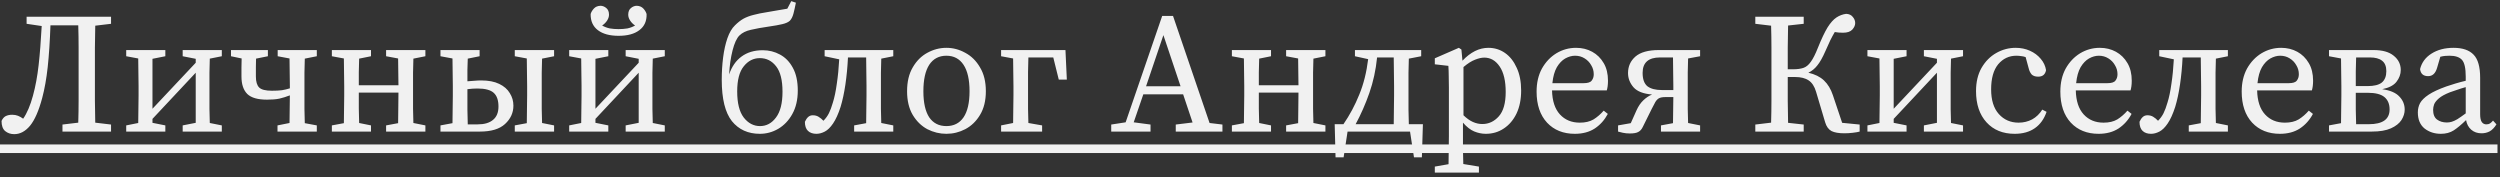
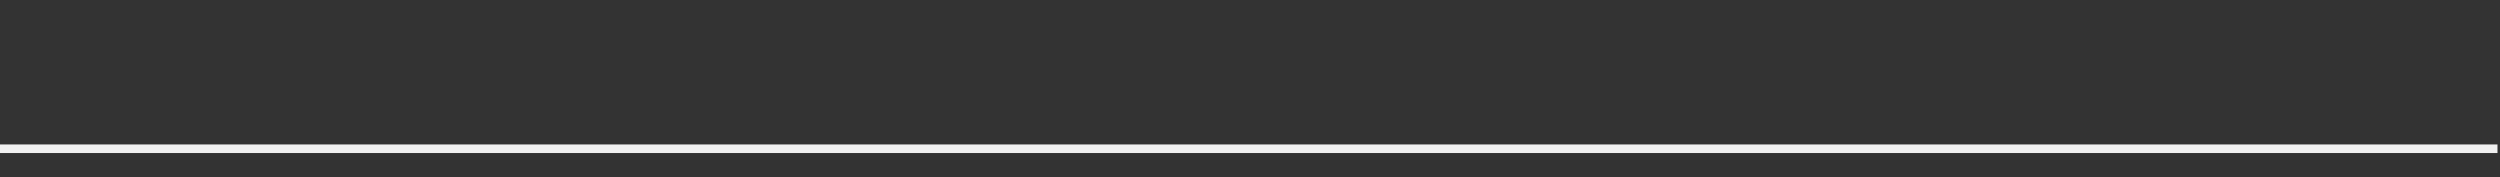
<svg xmlns="http://www.w3.org/2000/svg" width="437" height="31" viewBox="0 0 437 31" fill="none">
  <rect x="0" y="0" width="437" height="31" fill="#333333" stroke="none" />
-   <path d="M4.65 4.16V2.93H19.41V4.16L16.65 4.49C16.63 5.77 16.61 7.06 16.59 8.36C16.59 9.64 16.59 10.93 16.59 12.23V13.7C16.59 15 16.59 16.3 16.59 17.6C16.61 18.9 16.63 20.18 16.65 21.44L19.41 21.77V23H10.92V21.77L13.68 21.44C13.72 20.14 13.74 18.85 13.74 17.57C13.74 16.27 13.74 14.98 13.74 13.7V12.23C13.74 10.91 13.74 9.6 13.74 8.3C13.74 7 13.72 5.71 13.68 4.43H8.82C8.72 7.25 8.56 9.68 8.34 11.72C8.12 13.74 7.8 15.54 7.38 17.12C6.78 19.36 6.07 20.98 5.25 21.98C4.43 22.96 3.51 23.45 2.49 23.45C1.87 23.45 1.34 23.27 0.9 22.91C0.48 22.55 0.27 21.96 0.27 21.14C0.45 20.74 0.69 20.46 0.99 20.3C1.31 20.14 1.69 20.06 2.13 20.06C2.51 20.06 2.85 20.12 3.15 20.24C3.45 20.36 3.75 20.53 4.05 20.75C4.73 19.77 5.3 18.43 5.76 16.73C6.2 15.13 6.53 13.35 6.75 11.39C6.97 9.43 7.15 7.15 7.29 4.55L4.65 4.16ZM31.932 9.83V8.75H38.772V9.83L36.672 10.25C36.652 10.99 36.632 11.81 36.612 12.71C36.612 13.59 36.612 14.37 36.612 15.05V16.7C36.612 17.38 36.612 18.17 36.612 19.07C36.632 19.95 36.652 20.76 36.672 21.5L38.772 21.92V23H31.932V21.92L34.212 21.47V12.71L26.652 20.78V21.47L28.902 21.92V23H22.062V21.92L24.162 21.5C24.182 20.76 24.192 19.95 24.192 19.07C24.212 18.17 24.222 17.38 24.222 16.7V15.05C24.222 14.37 24.212 13.58 24.192 12.68C24.192 11.78 24.182 10.96 24.162 10.22L22.062 9.83V8.75H28.902V9.83L26.652 10.28V19.01L34.212 10.97V10.28L31.932 9.83ZM48.538 9.83V8.75H55.378V9.83L53.278 10.25C53.258 10.99 53.238 11.81 53.218 12.71C53.218 13.59 53.218 14.37 53.218 15.05V16.7C53.218 17.38 53.218 18.17 53.218 19.07C53.238 19.95 53.258 20.77 53.278 21.53L55.378 21.92V23H48.508V21.92L50.608 21.5C50.628 20.74 50.638 19.92 50.638 19.04C50.658 18.16 50.668 17.38 50.668 16.7V16.67C50.048 16.91 49.438 17.1 48.838 17.24C48.258 17.36 47.538 17.42 46.678 17.42C45.058 17.42 43.908 17.09 43.228 16.43C42.548 15.75 42.208 14.73 42.208 13.37C42.208 12.85 42.208 12.33 42.208 11.81C42.208 11.27 42.218 10.74 42.238 10.22L40.378 9.83V8.75H46.828V9.83L44.758 10.25C44.738 10.71 44.728 11.19 44.728 11.69C44.728 12.19 44.728 12.75 44.728 13.37C44.728 14.27 44.918 14.91 45.298 15.29C45.678 15.67 46.418 15.86 47.518 15.86C48.218 15.86 48.808 15.83 49.288 15.77C49.768 15.69 50.228 15.58 50.668 15.44V15.05C50.668 14.37 50.658 13.58 50.638 12.68C50.638 11.78 50.628 10.96 50.608 10.22L48.538 9.83ZM67.49 9.83V8.75H74.359V9.83L72.26 10.25C72.24 10.99 72.219 11.81 72.2 12.71C72.2 13.59 72.2 14.37 72.2 15.05V16.7C72.2 17.38 72.2 18.16 72.2 19.04C72.219 19.92 72.24 20.74 72.26 21.5L74.359 21.92V23H67.49V21.92L69.59 21.53C69.609 20.79 69.62 19.95 69.62 19.01C69.639 18.05 69.65 17.11 69.65 16.19H62.719C62.719 17.11 62.719 18.04 62.719 18.98C62.739 19.92 62.76 20.76 62.779 21.5L64.85 21.92V23H58.01V21.92L60.109 21.53C60.13 20.77 60.139 19.95 60.139 19.07C60.16 18.17 60.169 17.38 60.169 16.7V15.05C60.169 14.37 60.16 13.58 60.139 12.68C60.139 11.78 60.13 10.96 60.109 10.22L58.01 9.83V8.75H64.85V9.83L62.779 10.25C62.76 10.97 62.739 11.76 62.719 12.62C62.719 13.46 62.719 14.22 62.719 14.9H69.65C69.65 14.2 69.639 13.43 69.62 12.59C69.62 11.73 69.609 10.94 69.59 10.22L67.49 9.83ZM89.984 9.83V8.75H96.854V9.83L94.754 10.25C94.734 10.99 94.714 11.81 94.694 12.71C94.694 13.59 94.694 14.37 94.694 15.05V16.7C94.694 17.38 94.694 18.16 94.694 19.04C94.714 19.92 94.734 20.74 94.754 21.5L96.854 21.92V23H89.984V21.92L92.084 21.53C92.104 20.77 92.114 19.95 92.114 19.07C92.134 18.17 92.144 17.38 92.144 16.7V15.05C92.144 14.37 92.134 13.58 92.114 12.68C92.114 11.78 92.104 10.96 92.084 10.22L89.984 9.83ZM76.994 9.83V8.75H83.834V9.83L81.764 10.25C81.744 10.85 81.724 11.5 81.704 12.2C81.704 12.9 81.704 13.57 81.704 14.21C82.104 14.17 82.504 14.14 82.904 14.12C83.324 14.08 83.724 14.06 84.104 14.06C85.384 14.06 86.434 14.26 87.254 14.66C88.094 15.06 88.714 15.6 89.114 16.28C89.534 16.94 89.744 17.67 89.744 18.47C89.744 19.71 89.254 20.78 88.274 21.68C87.314 22.56 85.854 23 83.894 23H76.994V21.92L79.094 21.53C79.114 20.77 79.124 19.95 79.124 19.07C79.144 18.17 79.154 17.38 79.154 16.7V15.05C79.154 14.37 79.144 13.58 79.124 12.68C79.124 11.78 79.114 10.96 79.094 10.22L76.994 9.83ZM81.704 16.7C81.704 17.42 81.704 18.25 81.704 19.19C81.724 20.13 81.744 20.98 81.764 21.74H83.504C84.664 21.74 85.554 21.48 86.174 20.96C86.814 20.44 87.134 19.66 87.134 18.62C87.134 17.52 86.854 16.72 86.294 16.22C85.734 15.72 84.784 15.47 83.444 15.47C83.184 15.47 82.904 15.48 82.604 15.5C82.304 15.52 82.004 15.55 81.704 15.59V16.7ZM109.364 9.83V8.75H116.204V9.83L114.104 10.25C114.084 10.99 114.064 11.81 114.044 12.71C114.044 13.59 114.044 14.37 114.044 15.05V16.7C114.044 17.38 114.044 18.17 114.044 19.07C114.064 19.95 114.084 20.76 114.104 21.5L116.204 21.92V23H109.364V21.92L111.644 21.47V12.71L104.084 20.78V21.47L106.334 21.92V23H99.494V21.92L101.594 21.5C101.614 20.76 101.624 19.95 101.624 19.07C101.644 18.17 101.654 17.38 101.654 16.7V15.05C101.654 14.37 101.644 13.58 101.624 12.68C101.624 11.78 101.614 10.96 101.594 10.22L99.494 9.83V8.75H106.334V9.83L104.084 10.28V19.01L111.644 10.97V10.28L109.364 9.83ZM108.134 6.26C106.574 6.26 105.364 5.93 104.504 5.27C103.644 4.61 103.224 3.67 103.244 2.45C103.344 2.11 103.534 1.79 103.814 1.49C104.094 1.19 104.474 1.03 104.954 1.01C105.314 1.01 105.654 1.14 105.974 1.4C106.294 1.66 106.454 2.05 106.454 2.57C106.454 2.91 106.344 3.25 106.124 3.59C105.904 3.93 105.614 4.22 105.254 4.46C105.674 4.7 106.124 4.87 106.604 4.97C107.084 5.05 107.594 5.09 108.134 5.09C108.674 5.09 109.184 5.05 109.664 4.97C110.144 4.87 110.594 4.7 111.014 4.46C110.654 4.22 110.364 3.93 110.144 3.59C109.924 3.25 109.814 2.91 109.814 2.57C109.814 2.05 109.974 1.66 110.294 1.4C110.614 1.14 110.954 1.01 111.314 1.01C111.794 1.03 112.174 1.19 112.454 1.49C112.734 1.79 112.924 2.11 113.024 2.45C113.064 3.67 112.644 4.61 111.764 5.27C110.904 5.93 109.694 6.26 108.134 6.26ZM132.822 23.39C130.762 23.39 129.132 22.65 127.932 21.17C126.752 19.67 126.162 17.27 126.162 13.97C126.162 12.59 126.242 11.28 126.402 10.04C126.562 8.78 126.812 7.66 127.152 6.68C127.492 5.7 127.932 4.95 128.472 4.43C128.972 3.93 129.472 3.54 129.972 3.26C130.492 2.98 131.082 2.76 131.742 2.6C132.402 2.42 133.192 2.26 134.112 2.12C134.692 2.02 135.272 1.92 135.852 1.82C136.452 1.72 137.042 1.62 137.622 1.52L138.312 0.2L139.122 0.47C138.982 1.19 138.842 1.82 138.702 2.36C138.562 2.9 138.352 3.32 138.072 3.62C137.792 3.88 137.352 4.08 136.752 4.22C136.172 4.36 135.392 4.5 134.412 4.64C133.152 4.82 132.102 5.01 131.262 5.21C130.422 5.39 129.752 5.72 129.252 6.2C128.772 6.68 128.372 7.55 128.052 8.81C127.732 10.07 127.532 11.47 127.452 13.01C127.912 11.65 128.632 10.61 129.612 9.89C130.612 9.15 131.852 8.78 133.332 8.78C134.412 8.78 135.412 9.03 136.332 9.53C137.272 10.03 138.022 10.8 138.582 11.84C139.162 12.88 139.452 14.21 139.452 15.83C139.452 17.43 139.132 18.8 138.492 19.94C137.872 21.06 137.052 21.92 136.032 22.52C135.032 23.1 133.962 23.39 132.822 23.39ZM132.852 22.04C133.972 22.04 134.902 21.54 135.642 20.54C136.402 19.54 136.782 18.04 136.782 16.04C136.782 14.02 136.412 12.54 135.672 11.6C134.932 10.64 133.982 10.16 132.822 10.16C131.702 10.16 130.762 10.64 130.002 11.6C129.242 12.54 128.862 14 128.862 15.98C128.862 18.02 129.242 19.54 130.002 20.54C130.782 21.54 131.732 22.04 132.852 22.04ZM142.705 23.39C142.085 23.39 141.595 23.22 141.235 22.88C140.875 22.54 140.695 22.01 140.695 21.29C140.855 20.93 141.045 20.65 141.265 20.45C141.485 20.25 141.755 20.15 142.075 20.15C142.475 20.15 142.815 20.24 143.095 20.42C143.395 20.6 143.675 20.83 143.935 21.11C144.335 20.71 144.655 20.27 144.895 19.79C145.135 19.31 145.365 18.69 145.585 17.93C145.865 17.05 146.095 15.95 146.275 14.63C146.475 13.31 146.615 11.89 146.695 10.37L144.145 9.83V8.75H156.145V9.83L154.045 10.25C154.025 10.99 154.005 11.81 153.985 12.71C153.985 13.59 153.985 14.37 153.985 15.05V16.7C153.985 17.38 153.985 18.16 153.985 19.04C154.005 19.92 154.025 20.74 154.045 21.5L156.145 21.92V23H149.305V21.92L151.405 21.53C151.425 20.77 151.435 19.95 151.435 19.07C151.455 18.17 151.465 17.38 151.465 16.7V15.05C151.465 14.35 151.455 13.53 151.435 12.59C151.435 11.65 151.425 10.8 151.405 10.04H148.225C148.145 11.7 147.995 13.28 147.775 14.78C147.555 16.26 147.275 17.56 146.935 18.68C146.535 19.92 146.095 20.89 145.615 21.59C145.155 22.27 144.675 22.74 144.175 23C143.675 23.26 143.185 23.39 142.705 23.39ZM165.427 23.39C164.267 23.39 163.157 23.12 162.097 22.58C161.057 22.02 160.207 21.19 159.547 20.09C158.887 18.97 158.557 17.59 158.557 15.95C158.557 14.29 158.887 12.9 159.547 11.78C160.207 10.64 161.057 9.79 162.097 9.23C163.157 8.65 164.267 8.36 165.427 8.36C166.587 8.36 167.687 8.65 168.727 9.23C169.787 9.79 170.647 10.64 171.307 11.78C171.987 12.9 172.327 14.29 172.327 15.95C172.327 17.59 171.987 18.97 171.307 20.09C170.647 21.19 169.787 22.02 168.727 22.58C167.687 23.12 166.587 23.39 165.427 23.39ZM165.427 22.04C166.727 22.04 167.727 21.53 168.427 20.51C169.127 19.47 169.477 17.95 169.477 15.95C169.477 13.93 169.127 12.39 168.427 11.33C167.727 10.27 166.727 9.74 165.427 9.74C164.127 9.74 163.127 10.27 162.427 11.33C161.747 12.39 161.407 13.93 161.407 15.95C161.407 17.95 161.747 19.47 162.427 20.51C163.127 21.53 164.127 22.04 165.427 22.04ZM174.992 9.83V8.75H186.242L186.482 13.91H185.072L184.112 10.04H179.762C179.742 10.8 179.722 11.65 179.702 12.59C179.702 13.53 179.702 14.35 179.702 15.05V16.7C179.702 17.38 179.702 18.17 179.702 19.07C179.722 19.95 179.742 20.76 179.762 21.5L182.162 21.92V23H174.992V21.92L177.092 21.5C177.112 20.74 177.122 19.92 177.122 19.04C177.142 18.16 177.152 17.38 177.152 16.7V15.05C177.152 14.37 177.142 13.58 177.122 12.68C177.122 11.78 177.112 10.96 177.092 10.22L174.992 9.83ZM203.362 6.14L200.332 15.08H206.362L203.362 6.14ZM194.242 23V21.77L196.762 21.38L203.152 2.78H205.042L211.432 21.5L213.682 21.77V23H205.522V21.77L208.462 21.41L206.812 16.49H199.852L198.172 21.38L201.112 21.77V23H194.242ZM224.814 9.83V8.75H231.684V9.83L229.584 10.25C229.564 10.99 229.544 11.81 229.524 12.71C229.524 13.59 229.524 14.37 229.524 15.05V16.7C229.524 17.38 229.524 18.16 229.524 19.04C229.544 19.92 229.564 20.74 229.584 21.5L231.684 21.92V23H224.814V21.92L226.914 21.53C226.934 20.79 226.944 19.95 226.944 19.01C226.964 18.05 226.974 17.11 226.974 16.19H220.044C220.044 17.11 220.044 18.04 220.044 18.98C220.064 19.92 220.084 20.76 220.104 21.5L222.174 21.92V23H215.334V21.92L217.434 21.53C217.454 20.77 217.464 19.95 217.464 19.07C217.484 18.17 217.494 17.38 217.494 16.7V15.05C217.494 14.37 217.484 13.58 217.464 12.68C217.464 11.78 217.454 10.96 217.434 10.22L215.334 9.83V8.75H222.174V9.83L220.104 10.25C220.084 10.97 220.064 11.76 220.044 12.62C220.044 13.46 220.044 14.22 220.044 14.9H226.974C226.974 14.2 226.964 13.43 226.944 12.59C226.944 11.73 226.934 10.94 226.914 10.22L224.814 9.83ZM243.684 15.05C243.684 14.35 243.674 13.53 243.654 12.59C243.654 11.65 243.644 10.8 243.624 10.04H240.714C240.494 12.24 240.044 14.31 239.364 16.25C238.684 18.19 237.884 20.01 236.964 21.71H243.624C243.644 20.95 243.654 20.11 243.654 19.19C243.674 18.25 243.684 17.42 243.684 16.7V15.05ZM236.844 9.83V8.75H248.424V9.83L246.264 10.25C246.244 10.99 246.224 11.81 246.204 12.71C246.204 13.59 246.204 14.37 246.204 15.05V16.7C246.204 17.42 246.204 18.25 246.204 19.19C246.224 20.11 246.244 20.95 246.264 21.71H248.724L248.544 27.5H247.164L246.474 23H235.554L234.864 27.5H233.454L233.304 21.71H234.834C235.934 20.11 236.854 18.39 237.594 16.55C238.354 14.71 238.874 12.64 239.154 10.34L236.844 9.83ZM250.806 30.17V29.12L253.206 28.7C253.226 27.88 253.236 27.06 253.236 26.24C253.256 25.44 253.266 24.64 253.266 23.84V15.26C253.266 14.44 253.256 13.76 253.236 13.22C253.236 12.68 253.216 12.11 253.176 11.51L250.806 11.24V10.19L255.006 8.36L255.456 8.66L255.636 10.61C257.056 9.11 258.566 8.36 260.166 8.36C261.246 8.36 262.216 8.66 263.076 9.26C263.936 9.86 264.616 10.72 265.116 11.84C265.636 12.94 265.896 14.27 265.896 15.83C265.896 17.37 265.626 18.71 265.086 19.85C264.546 20.97 263.806 21.84 262.866 22.46C261.946 23.08 260.896 23.39 259.716 23.39C259.036 23.39 258.356 23.25 257.676 22.97C257.016 22.69 256.366 22.18 255.726 21.44V23.81C255.726 24.61 255.726 25.41 255.726 26.21C255.746 27.03 255.766 27.85 255.786 28.67L258.516 29.12V30.17H250.806ZM259.446 10.07C258.986 10.07 258.456 10.19 257.856 10.43C257.256 10.65 256.576 11.08 255.816 11.72V20.15C256.376 20.69 256.926 21.08 257.466 21.32C258.006 21.56 258.556 21.68 259.116 21.68C260.236 21.68 261.196 21.23 261.996 20.33C262.796 19.43 263.196 18.01 263.196 16.07C263.196 14.15 262.846 12.67 262.146 11.63C261.446 10.59 260.546 10.07 259.446 10.07ZM275.316 9.74C274.756 9.74 274.186 9.9 273.606 10.22C273.046 10.54 272.556 11.05 272.136 11.75C271.736 12.45 271.476 13.38 271.356 14.54H276.816C277.536 14.54 278.006 14.39 278.226 14.09C278.466 13.79 278.586 13.42 278.586 12.98C278.586 12.4 278.436 11.87 278.136 11.39C277.856 10.89 277.466 10.49 276.966 10.19C276.486 9.89 275.936 9.74 275.316 9.74ZM275.286 23.39C273.266 23.39 271.646 22.74 270.426 21.44C269.206 20.12 268.596 18.31 268.596 16.01C268.596 14.47 268.906 13.13 269.526 11.99C270.166 10.85 271.006 9.96 272.046 9.32C273.106 8.68 274.256 8.36 275.496 8.36C276.536 8.36 277.476 8.59 278.316 9.05C279.156 9.51 279.826 10.17 280.326 11.03C280.826 11.87 281.076 12.9 281.076 14.12C281.076 14.46 281.056 14.78 281.016 15.08C280.976 15.36 280.926 15.6 280.866 15.8H271.296C271.336 17.64 271.796 19.04 272.676 20C273.556 20.96 274.716 21.44 276.156 21.44C277.116 21.44 277.916 21.25 278.556 20.87C279.196 20.47 279.786 19.96 280.326 19.34L281.046 19.91C280.486 20.97 279.726 21.82 278.766 22.46C277.806 23.08 276.646 23.39 275.286 23.39ZM290.489 15.74H292.499V15.05C292.499 14.35 292.489 13.53 292.469 12.59C292.469 11.65 292.459 10.8 292.439 10.04H290.189C288.149 10.04 287.129 10.94 287.129 12.74C287.129 13.84 287.409 14.62 287.969 15.08C288.549 15.52 289.389 15.74 290.489 15.74ZM282.839 23V21.92L285.059 21.53L286.079 19.25C286.399 18.55 286.789 17.98 287.249 17.54C287.729 17.08 288.239 16.74 288.779 16.52C287.259 16.4 286.179 15.98 285.539 15.26C284.899 14.52 284.579 13.69 284.579 12.77C284.579 11.61 285.009 10.65 285.869 9.89C286.749 9.13 288.109 8.75 289.949 8.75H297.179V9.83L295.079 10.22C295.059 10.96 295.039 11.78 295.019 12.68C295.019 13.58 295.019 14.37 295.019 15.05V16.7C295.019 17.38 295.019 18.16 295.019 19.04C295.039 19.92 295.059 20.74 295.079 21.5L297.179 21.92V23H290.339V21.92L292.439 21.53C292.459 20.83 292.469 20.07 292.469 19.25C292.489 18.41 292.499 17.65 292.499 16.97H291.119C290.619 16.97 290.239 17.04 289.979 17.18C289.739 17.32 289.529 17.54 289.349 17.84C289.189 18.14 288.979 18.54 288.719 19.04L287.159 22.19C286.959 22.61 286.699 22.9 286.379 23.06C286.079 23.24 285.579 23.33 284.879 23.33C284.459 23.33 284.059 23.29 283.679 23.21C283.319 23.13 283.039 23.06 282.839 23ZM319.038 21.38L317.448 16.04C317.168 15.1 316.738 14.44 316.158 14.06C315.578 13.66 314.778 13.46 313.758 13.46H312.498C312.498 14.94 312.498 16.33 312.498 17.63C312.518 18.93 312.538 20.21 312.558 21.47L315.288 21.77V23H306.828V21.77L309.588 21.44C309.628 20.18 309.648 18.9 309.648 17.6C309.648 16.3 309.648 15 309.648 13.7V12.23C309.648 10.93 309.648 9.64 309.648 8.36C309.648 7.06 309.628 5.77 309.588 4.49L306.828 4.16V2.93H315.288V4.16L312.558 4.46C312.538 5.74 312.518 7.03 312.498 8.33C312.498 9.63 312.498 10.89 312.498 12.11H313.428C314.148 12.11 314.748 12.03 315.228 11.87C315.708 11.71 316.138 11.36 316.518 10.82C316.918 10.28 317.338 9.45 317.778 8.33C318.398 6.79 318.958 5.61 319.458 4.79C319.978 3.97 320.498 3.39 321.018 3.05C321.538 2.71 322.098 2.5 322.698 2.42C323.218 2.44 323.608 2.62 323.868 2.96C324.148 3.28 324.288 3.64 324.288 4.04C324.288 4.42 324.118 4.8 323.778 5.18C323.438 5.54 322.898 5.72 322.158 5.72C321.898 5.72 321.648 5.71 321.408 5.69C321.168 5.65 320.938 5.62 320.718 5.6C320.458 6.04 320.198 6.52 319.938 7.04C319.698 7.56 319.408 8.2 319.068 8.96C318.588 10.06 318.118 10.89 317.658 11.45C317.218 12.01 316.698 12.43 316.098 12.71C317.238 12.97 318.148 13.42 318.828 14.06C319.508 14.7 320.028 15.56 320.388 16.64L322.008 21.47L325.068 21.77V23C324.788 23.08 324.388 23.15 323.868 23.21C323.348 23.27 322.858 23.3 322.398 23.3C321.418 23.3 320.668 23.17 320.148 22.91C319.628 22.63 319.258 22.12 319.038 21.38ZM336.297 9.83V8.75H343.137V9.83L341.037 10.25C341.017 10.99 340.997 11.81 340.977 12.71C340.977 13.59 340.977 14.37 340.977 15.05V16.7C340.977 17.38 340.977 18.17 340.977 19.07C340.997 19.95 341.017 20.76 341.037 21.5L343.137 21.92V23H336.297V21.92L338.577 21.47V12.71L331.017 20.78V21.47L333.267 21.92V23H326.427V21.92L328.527 21.5C328.547 20.76 328.557 19.95 328.557 19.07C328.577 18.17 328.587 17.38 328.587 16.7V15.05C328.587 14.37 328.577 13.58 328.557 12.68C328.557 11.78 328.547 10.96 328.527 10.22L326.427 9.83V8.75H333.267V9.83L331.017 10.28V19.01L338.577 10.97V10.28L336.297 9.83ZM352.16 23.39C350.1 23.39 348.46 22.72 347.24 21.38C346.02 20.04 345.41 18.22 345.41 15.92C345.41 14.34 345.73 12.99 346.37 11.87C347.03 10.73 347.89 9.86 348.95 9.26C350.01 8.66 351.14 8.36 352.34 8.36C353.24 8.36 354.07 8.53 354.83 8.87C355.59 9.21 356.22 9.68 356.72 10.28C357.22 10.86 357.53 11.52 357.65 12.26C357.51 13.02 357.05 13.4 356.27 13.4C355.77 13.4 355.39 13.27 355.13 13.01C354.89 12.73 354.72 12.38 354.62 11.96L354.08 9.98C353.8 9.88 353.52 9.82 353.24 9.8C352.98 9.76 352.72 9.74 352.46 9.74C351.18 9.74 350.12 10.24 349.28 11.24C348.46 12.24 348.05 13.7 348.05 15.62C348.05 17.5 348.5 18.94 349.4 19.94C350.3 20.94 351.45 21.44 352.85 21.44C353.71 21.44 354.5 21.25 355.22 20.87C355.94 20.47 356.53 19.9 356.99 19.16L357.74 19.55C357.32 20.79 356.64 21.74 355.7 22.4C354.76 23.06 353.58 23.39 352.16 23.39ZM366.869 9.74C366.309 9.74 365.739 9.9 365.159 10.22C364.599 10.54 364.109 11.05 363.689 11.75C363.289 12.45 363.029 13.38 362.909 14.54H368.369C369.089 14.54 369.559 14.39 369.779 14.09C370.019 13.79 370.139 13.42 370.139 12.98C370.139 12.4 369.989 11.87 369.689 11.39C369.409 10.89 369.019 10.49 368.519 10.19C368.039 9.89 367.489 9.74 366.869 9.74ZM366.839 23.39C364.819 23.39 363.199 22.74 361.979 21.44C360.759 20.12 360.149 18.31 360.149 16.01C360.149 14.47 360.459 13.13 361.079 11.99C361.719 10.85 362.559 9.96 363.599 9.32C364.659 8.68 365.809 8.36 367.049 8.36C368.089 8.36 369.029 8.59 369.869 9.05C370.709 9.51 371.379 10.17 371.879 11.03C372.379 11.87 372.629 12.9 372.629 14.12C372.629 14.46 372.609 14.78 372.569 15.08C372.529 15.36 372.479 15.6 372.419 15.8H362.849C362.889 17.64 363.349 19.04 364.229 20C365.109 20.96 366.269 21.44 367.709 21.44C368.669 21.44 369.469 21.25 370.109 20.87C370.749 20.47 371.339 19.96 371.879 19.34L372.599 19.91C372.039 20.97 371.279 21.82 370.319 22.46C369.359 23.08 368.199 23.39 366.839 23.39ZM375.996 23.39C375.376 23.39 374.886 23.22 374.526 22.88C374.166 22.54 373.986 22.01 373.986 21.29C374.146 20.93 374.336 20.65 374.556 20.45C374.776 20.25 375.046 20.15 375.366 20.15C375.766 20.15 376.106 20.24 376.386 20.42C376.686 20.6 376.966 20.83 377.226 21.11C377.626 20.71 377.946 20.27 378.186 19.79C378.426 19.31 378.656 18.69 378.876 17.93C379.156 17.05 379.386 15.95 379.566 14.63C379.766 13.31 379.906 11.89 379.986 10.37L377.436 9.83V8.75H389.436V9.83L387.336 10.25C387.316 10.99 387.296 11.81 387.276 12.71C387.276 13.59 387.276 14.37 387.276 15.05V16.7C387.276 17.38 387.276 18.16 387.276 19.04C387.296 19.92 387.316 20.74 387.336 21.5L389.436 21.92V23H382.596V21.92L384.696 21.53C384.716 20.77 384.726 19.95 384.726 19.07C384.746 18.17 384.756 17.38 384.756 16.7V15.05C384.756 14.35 384.746 13.53 384.726 12.59C384.726 11.65 384.716 10.8 384.696 10.04H381.516C381.436 11.7 381.286 13.28 381.066 14.78C380.846 16.26 380.566 17.56 380.226 18.68C379.826 19.92 379.386 20.89 378.906 21.59C378.446 22.27 377.966 22.74 377.466 23C376.966 23.26 376.476 23.39 375.996 23.39ZM398.568 9.74C398.008 9.74 397.438 9.9 396.858 10.22C396.298 10.54 395.808 11.05 395.388 11.75C394.988 12.45 394.728 13.38 394.608 14.54H400.068C400.788 14.54 401.258 14.39 401.478 14.09C401.718 13.79 401.838 13.42 401.838 12.98C401.838 12.4 401.688 11.87 401.388 11.39C401.108 10.89 400.718 10.49 400.218 10.19C399.738 9.89 399.188 9.74 398.568 9.74ZM398.538 23.39C396.518 23.39 394.898 22.74 393.678 21.44C392.458 20.12 391.848 18.31 391.848 16.01C391.848 14.47 392.158 13.13 392.778 11.99C393.418 10.85 394.258 9.96 395.298 9.32C396.358 8.68 397.508 8.36 398.748 8.36C399.788 8.36 400.728 8.59 401.568 9.05C402.408 9.51 403.078 10.17 403.578 11.03C404.078 11.87 404.328 12.9 404.328 14.12C404.328 14.46 404.308 14.78 404.268 15.08C404.228 15.36 404.178 15.6 404.118 15.8H394.548C394.588 17.64 395.048 19.04 395.928 20C396.808 20.96 397.968 21.44 399.408 21.44C400.368 21.44 401.168 21.25 401.808 20.87C402.448 20.47 403.038 19.96 403.578 19.34L404.298 19.91C403.738 20.97 402.978 21.82 402.018 22.46C401.058 23.08 399.898 23.39 398.538 23.39ZM407.111 9.83V8.75H414.911C416.451 8.75 417.621 9.08 418.421 9.74C419.241 10.4 419.651 11.23 419.651 12.23C419.651 12.97 419.401 13.66 418.901 14.3C418.421 14.92 417.591 15.35 416.411 15.59C417.811 15.79 418.811 16.22 419.411 16.88C420.031 17.52 420.341 18.28 420.341 19.16C420.341 19.78 420.151 20.39 419.771 20.99C419.391 21.57 418.781 22.05 417.941 22.43C417.101 22.81 415.981 23 414.581 23H407.111V21.92L409.211 21.53C409.231 20.77 409.241 19.95 409.241 19.07C409.261 18.17 409.271 17.38 409.271 16.7V15.05C409.271 14.37 409.261 13.58 409.241 12.68C409.241 11.78 409.231 10.96 409.211 10.22L407.111 9.83ZM411.791 16.7C411.791 17.42 411.791 18.25 411.791 19.19C411.811 20.11 411.831 20.95 411.851 21.71H414.071C416.491 21.71 417.701 20.85 417.701 19.13C417.701 18.19 417.401 17.47 416.801 16.97C416.201 16.47 415.231 16.22 413.891 16.22H411.791V16.7ZM414.251 10.04H411.851C411.831 10.74 411.811 11.55 411.791 12.47C411.791 13.37 411.791 14.23 411.791 15.05H413.831C414.991 15.05 415.831 14.84 416.351 14.42C416.871 13.98 417.131 13.32 417.131 12.44C417.131 11.6 416.881 10.99 416.381 10.61C415.901 10.23 415.191 10.04 414.251 10.04ZM433.769 23.3C433.049 23.3 432.449 23.09 431.969 22.67C431.489 22.25 431.189 21.69 431.069 20.99C430.249 21.79 429.529 22.39 428.909 22.79C428.289 23.19 427.539 23.39 426.659 23.39C425.559 23.39 424.609 23.08 423.809 22.46C423.029 21.82 422.639 20.88 422.639 19.64C422.639 19.06 422.769 18.52 423.029 18.02C423.309 17.52 423.809 17.03 424.529 16.55C425.249 16.07 426.279 15.59 427.619 15.11C428.079 14.95 428.609 14.78 429.209 14.6C429.809 14.42 430.409 14.26 431.009 14.12V13.37C431.009 11.91 430.789 10.94 430.349 10.46C429.909 9.98 429.189 9.74 428.189 9.74C427.969 9.74 427.719 9.75 427.439 9.77C427.179 9.79 426.889 9.84 426.569 9.92L425.999 11.87C425.719 12.83 425.199 13.31 424.439 13.31C423.599 13.31 423.129 12.9 423.029 12.08C423.309 10.94 423.969 10.04 425.009 9.38C426.069 8.7 427.359 8.36 428.879 8.36C430.459 8.36 431.629 8.76 432.389 9.56C433.149 10.34 433.529 11.68 433.529 13.58V19.97C433.529 20.61 433.629 21.07 433.829 21.35C434.029 21.61 434.289 21.74 434.609 21.74C434.869 21.74 435.089 21.68 435.269 21.56C435.449 21.44 435.619 21.28 435.779 21.08L436.379 21.74C436.019 22.32 435.619 22.73 435.179 22.97C434.759 23.19 434.289 23.3 433.769 23.3ZM425.309 19.19C425.309 19.99 425.539 20.56 425.999 20.9C426.459 21.24 427.029 21.41 427.709 21.41C428.009 21.41 428.289 21.37 428.549 21.29C428.829 21.21 429.159 21.06 429.539 20.84C429.919 20.6 430.409 20.26 431.009 19.82V15.23C430.489 15.37 429.979 15.53 429.479 15.71C428.979 15.87 428.569 16.01 428.249 16.13C427.389 16.47 426.749 16.82 426.329 17.18C425.909 17.54 425.629 17.89 425.489 18.23C425.369 18.57 425.309 18.89 425.309 19.19Z" fill="#F1F1F1" />
-   <path d="M0 25.25H436.559V26.75H0V25.25Z" fill="#F1F1F1" />
+   <path d="M0 25.25H436.559V26.75H0Z" fill="#F1F1F1" />
</svg>